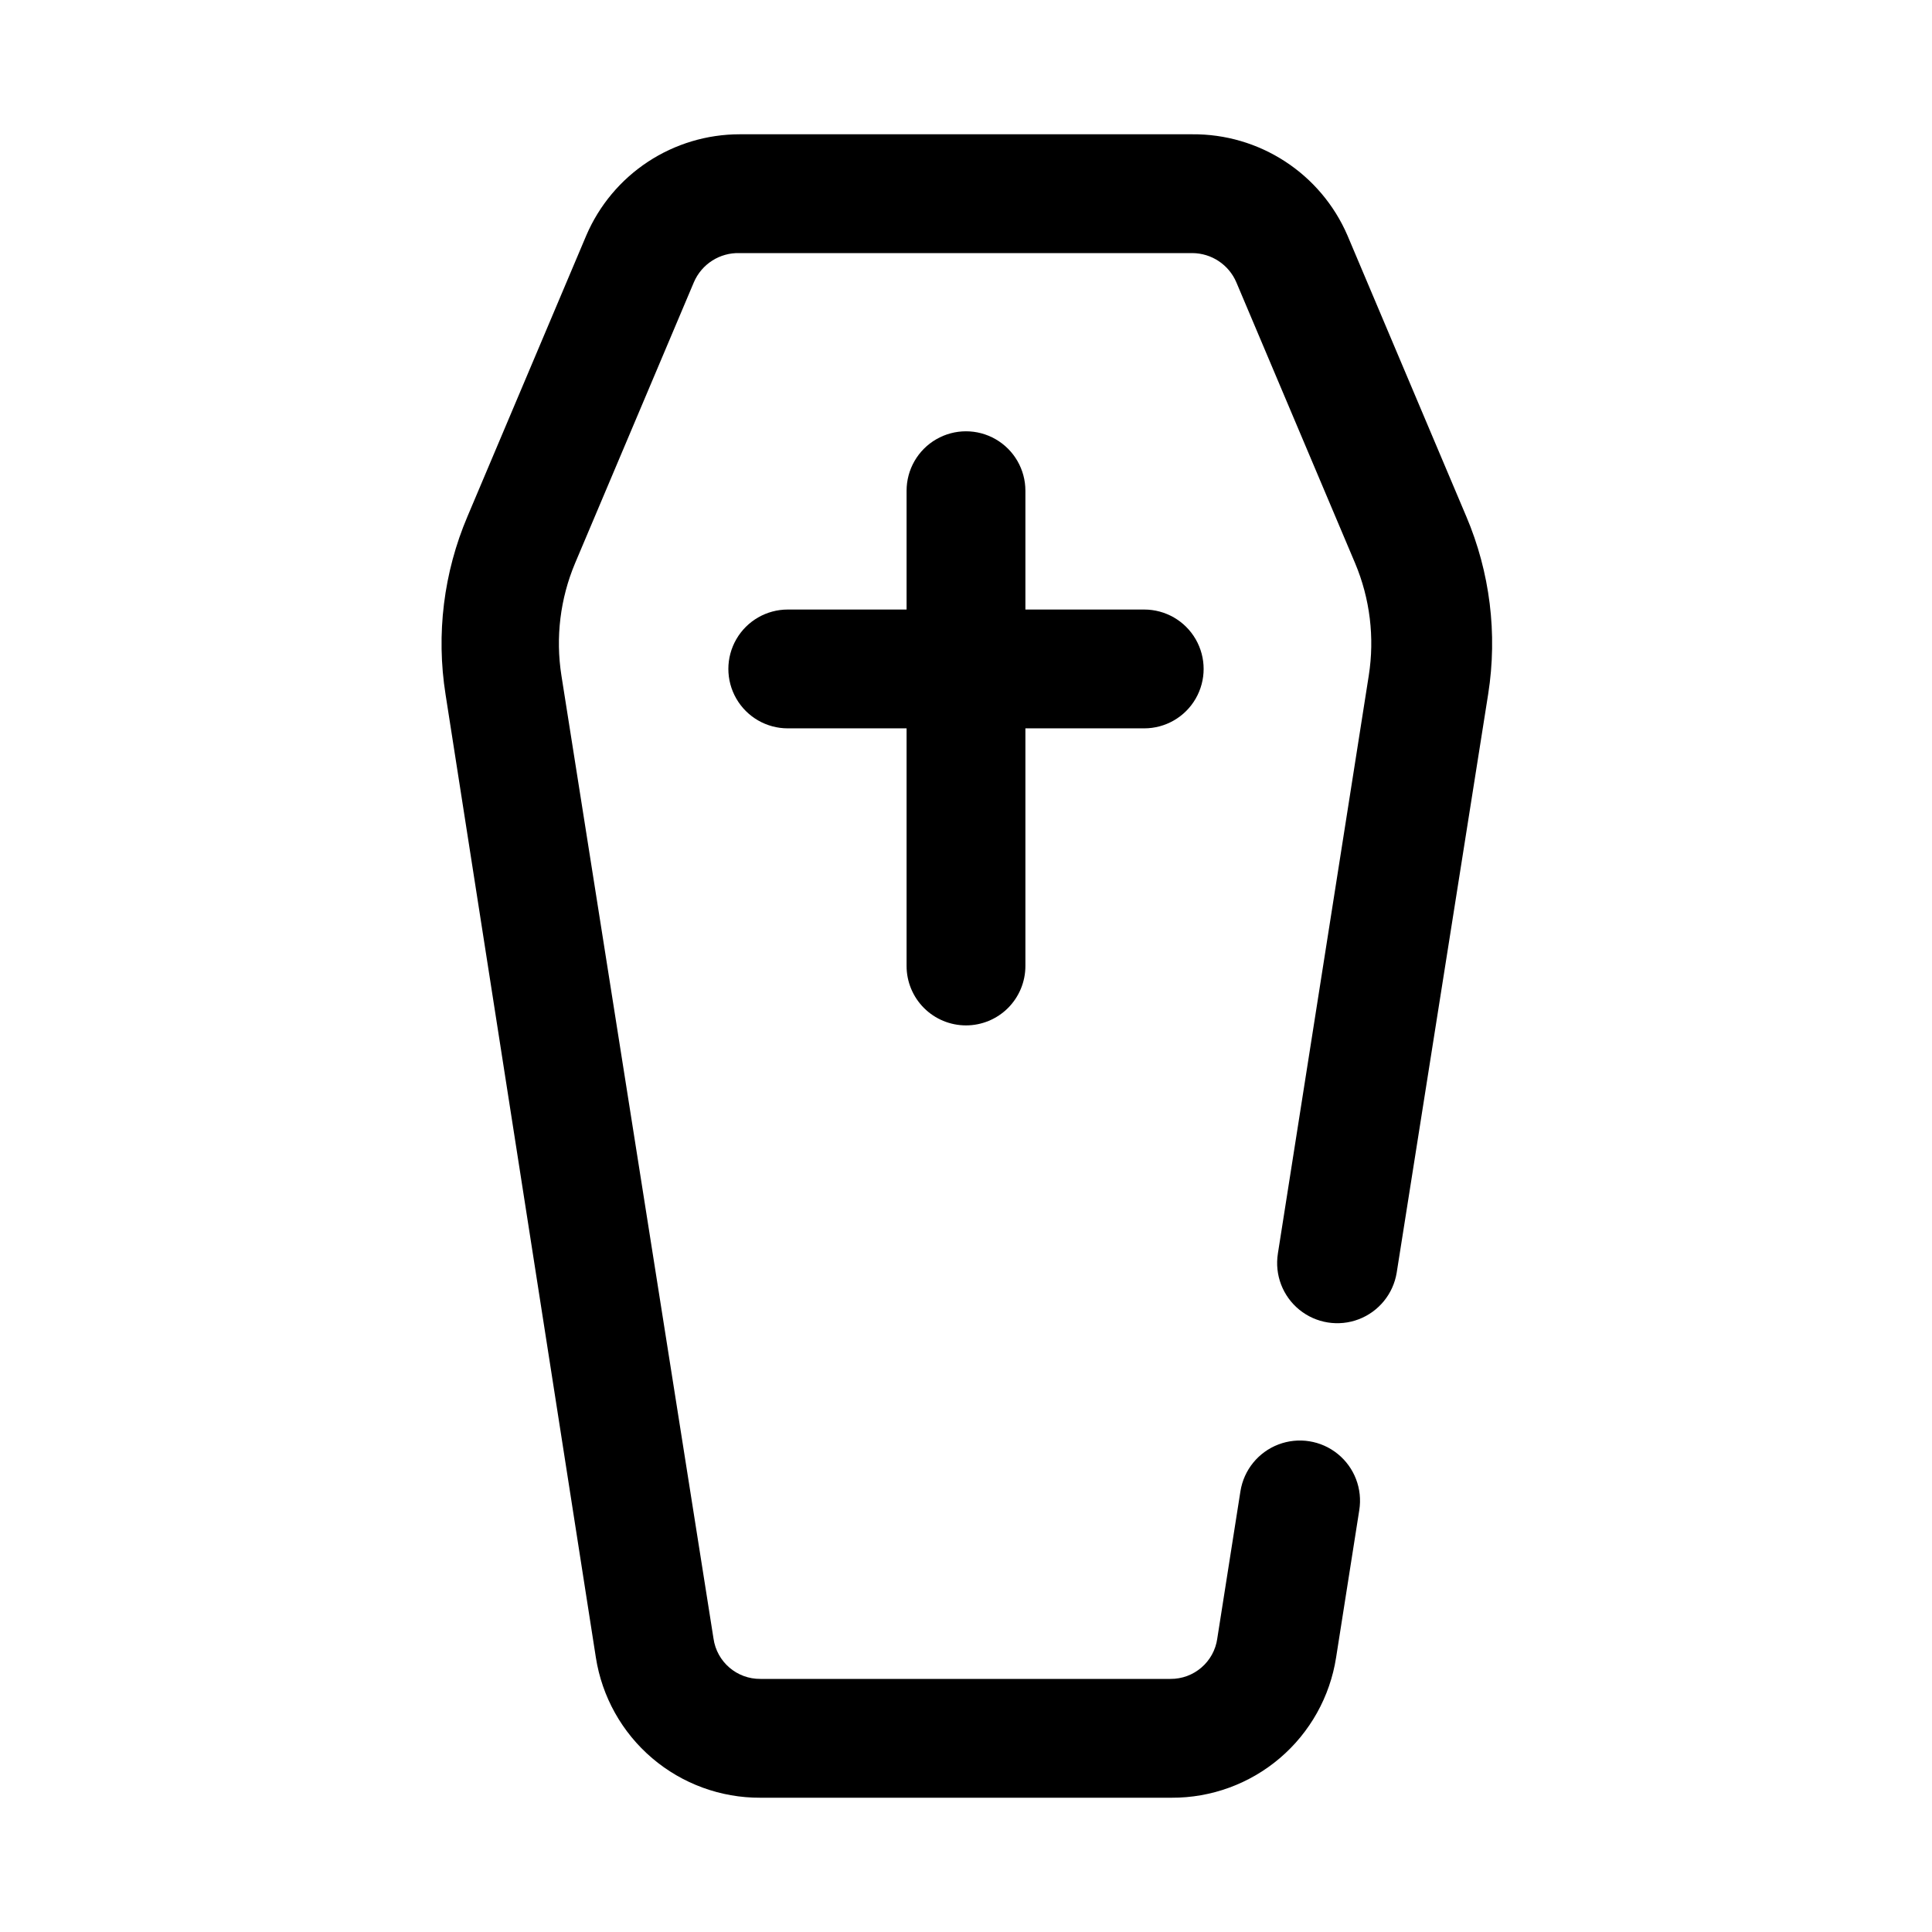
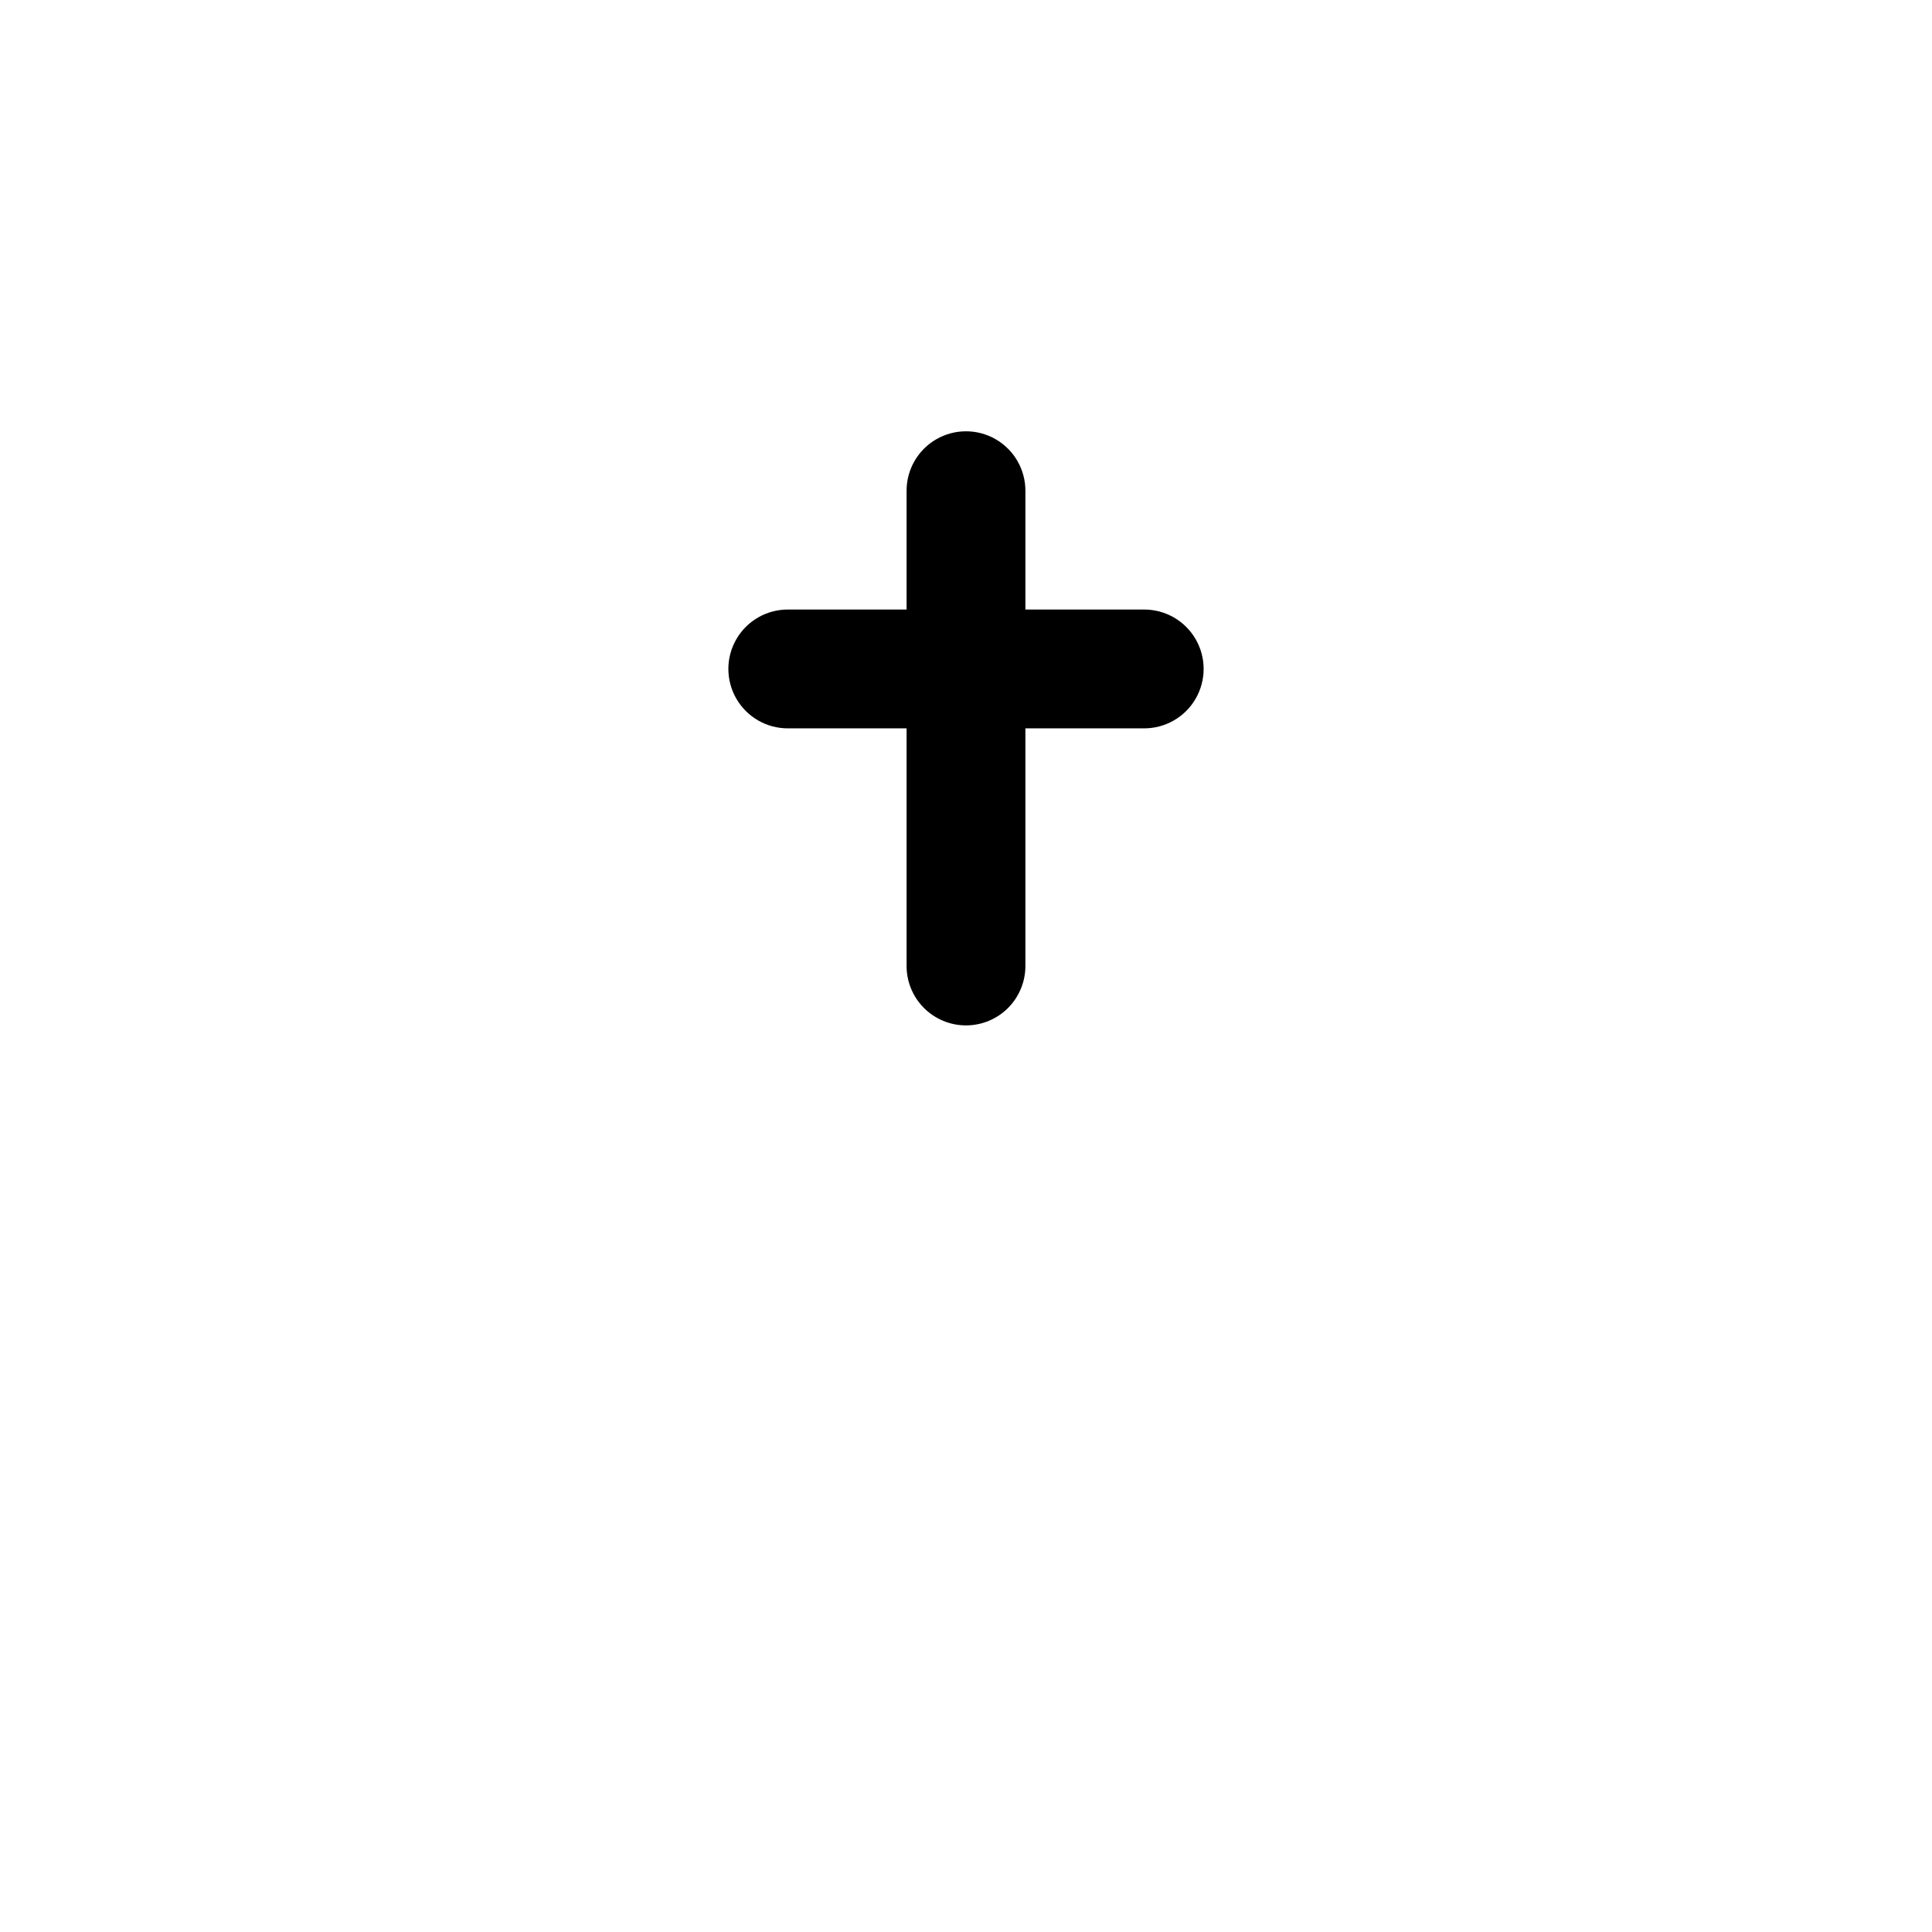
<svg xmlns="http://www.w3.org/2000/svg" fill="#000000" width="800px" height="800px" version="1.1" viewBox="144 144 512 512">
  <g>
-     <path d="m532.56 280.82-31.488-74.469c-3.461-8.004-9.207-14.812-16.516-19.57-7.305-4.762-15.855-7.262-24.574-7.195h-119.97c-8.648 0.004-17.102 2.543-24.32 7.297-7.219 4.758-12.887 11.527-16.301 19.469l-31.488 74.469c-6.34 14.883-8.359 31.254-5.824 47.23l39.832 255.21c1.621 10.387 6.91 19.852 14.914 26.668 8 6.816 18.184 10.539 28.695 10.488h108.95c10.512 0.051 20.695-3.672 28.695-10.488 8.004-6.816 13.297-16.281 14.914-26.668l6.141-39.047v0.004c0.902-5.625-1.27-11.305-5.688-14.895-4.422-3.594-10.426-4.551-15.746-2.519-5.32 2.031-9.152 6.75-10.055 12.375l-6.141 39.047h0.004c-0.871 6.184-6.195 10.766-12.441 10.703h-108.63c-6.246 0.062-11.566-4.519-12.438-10.703l-40.305-255.21c-1.582-10.062-0.328-20.367 3.621-29.758l31.488-74.469c2.07-4.82 6.879-7.883 12.125-7.715h119.97c5.07 0.027 9.645 3.055 11.648 7.715l31.488 74.469c3.949 9.391 5.203 19.695 3.621 29.758l-24.09 153.19 0.004-0.004c-0.902 5.625 1.27 11.305 5.688 14.895 4.422 3.594 10.426 4.551 15.746 2.519 5.32-2.035 9.152-6.75 10.055-12.375l24.246-153.35c2.5-15.926 0.484-32.238-5.828-47.074z" />
    <path d="m400 415.74c4.176 0 8.18-1.66 11.133-4.609 2.949-2.953 4.609-6.957 4.609-11.133v-62.977h31.488c5.625 0 10.824-3 13.637-7.875 2.812-4.871 2.812-10.871 0-15.742s-8.012-7.871-13.637-7.871h-31.488v-31.488c0-5.625-3-10.824-7.871-13.637s-10.875-2.812-15.746 0-7.871 8.012-7.871 13.637v31.488h-31.488c-5.625 0-10.82 3-13.633 7.871s-2.812 10.871 0 15.742c2.812 4.875 8.008 7.875 13.633 7.875h31.488v62.977c0 4.176 1.66 8.18 4.613 11.133 2.953 2.949 6.957 4.609 11.133 4.609z" />
  </g>
</svg>